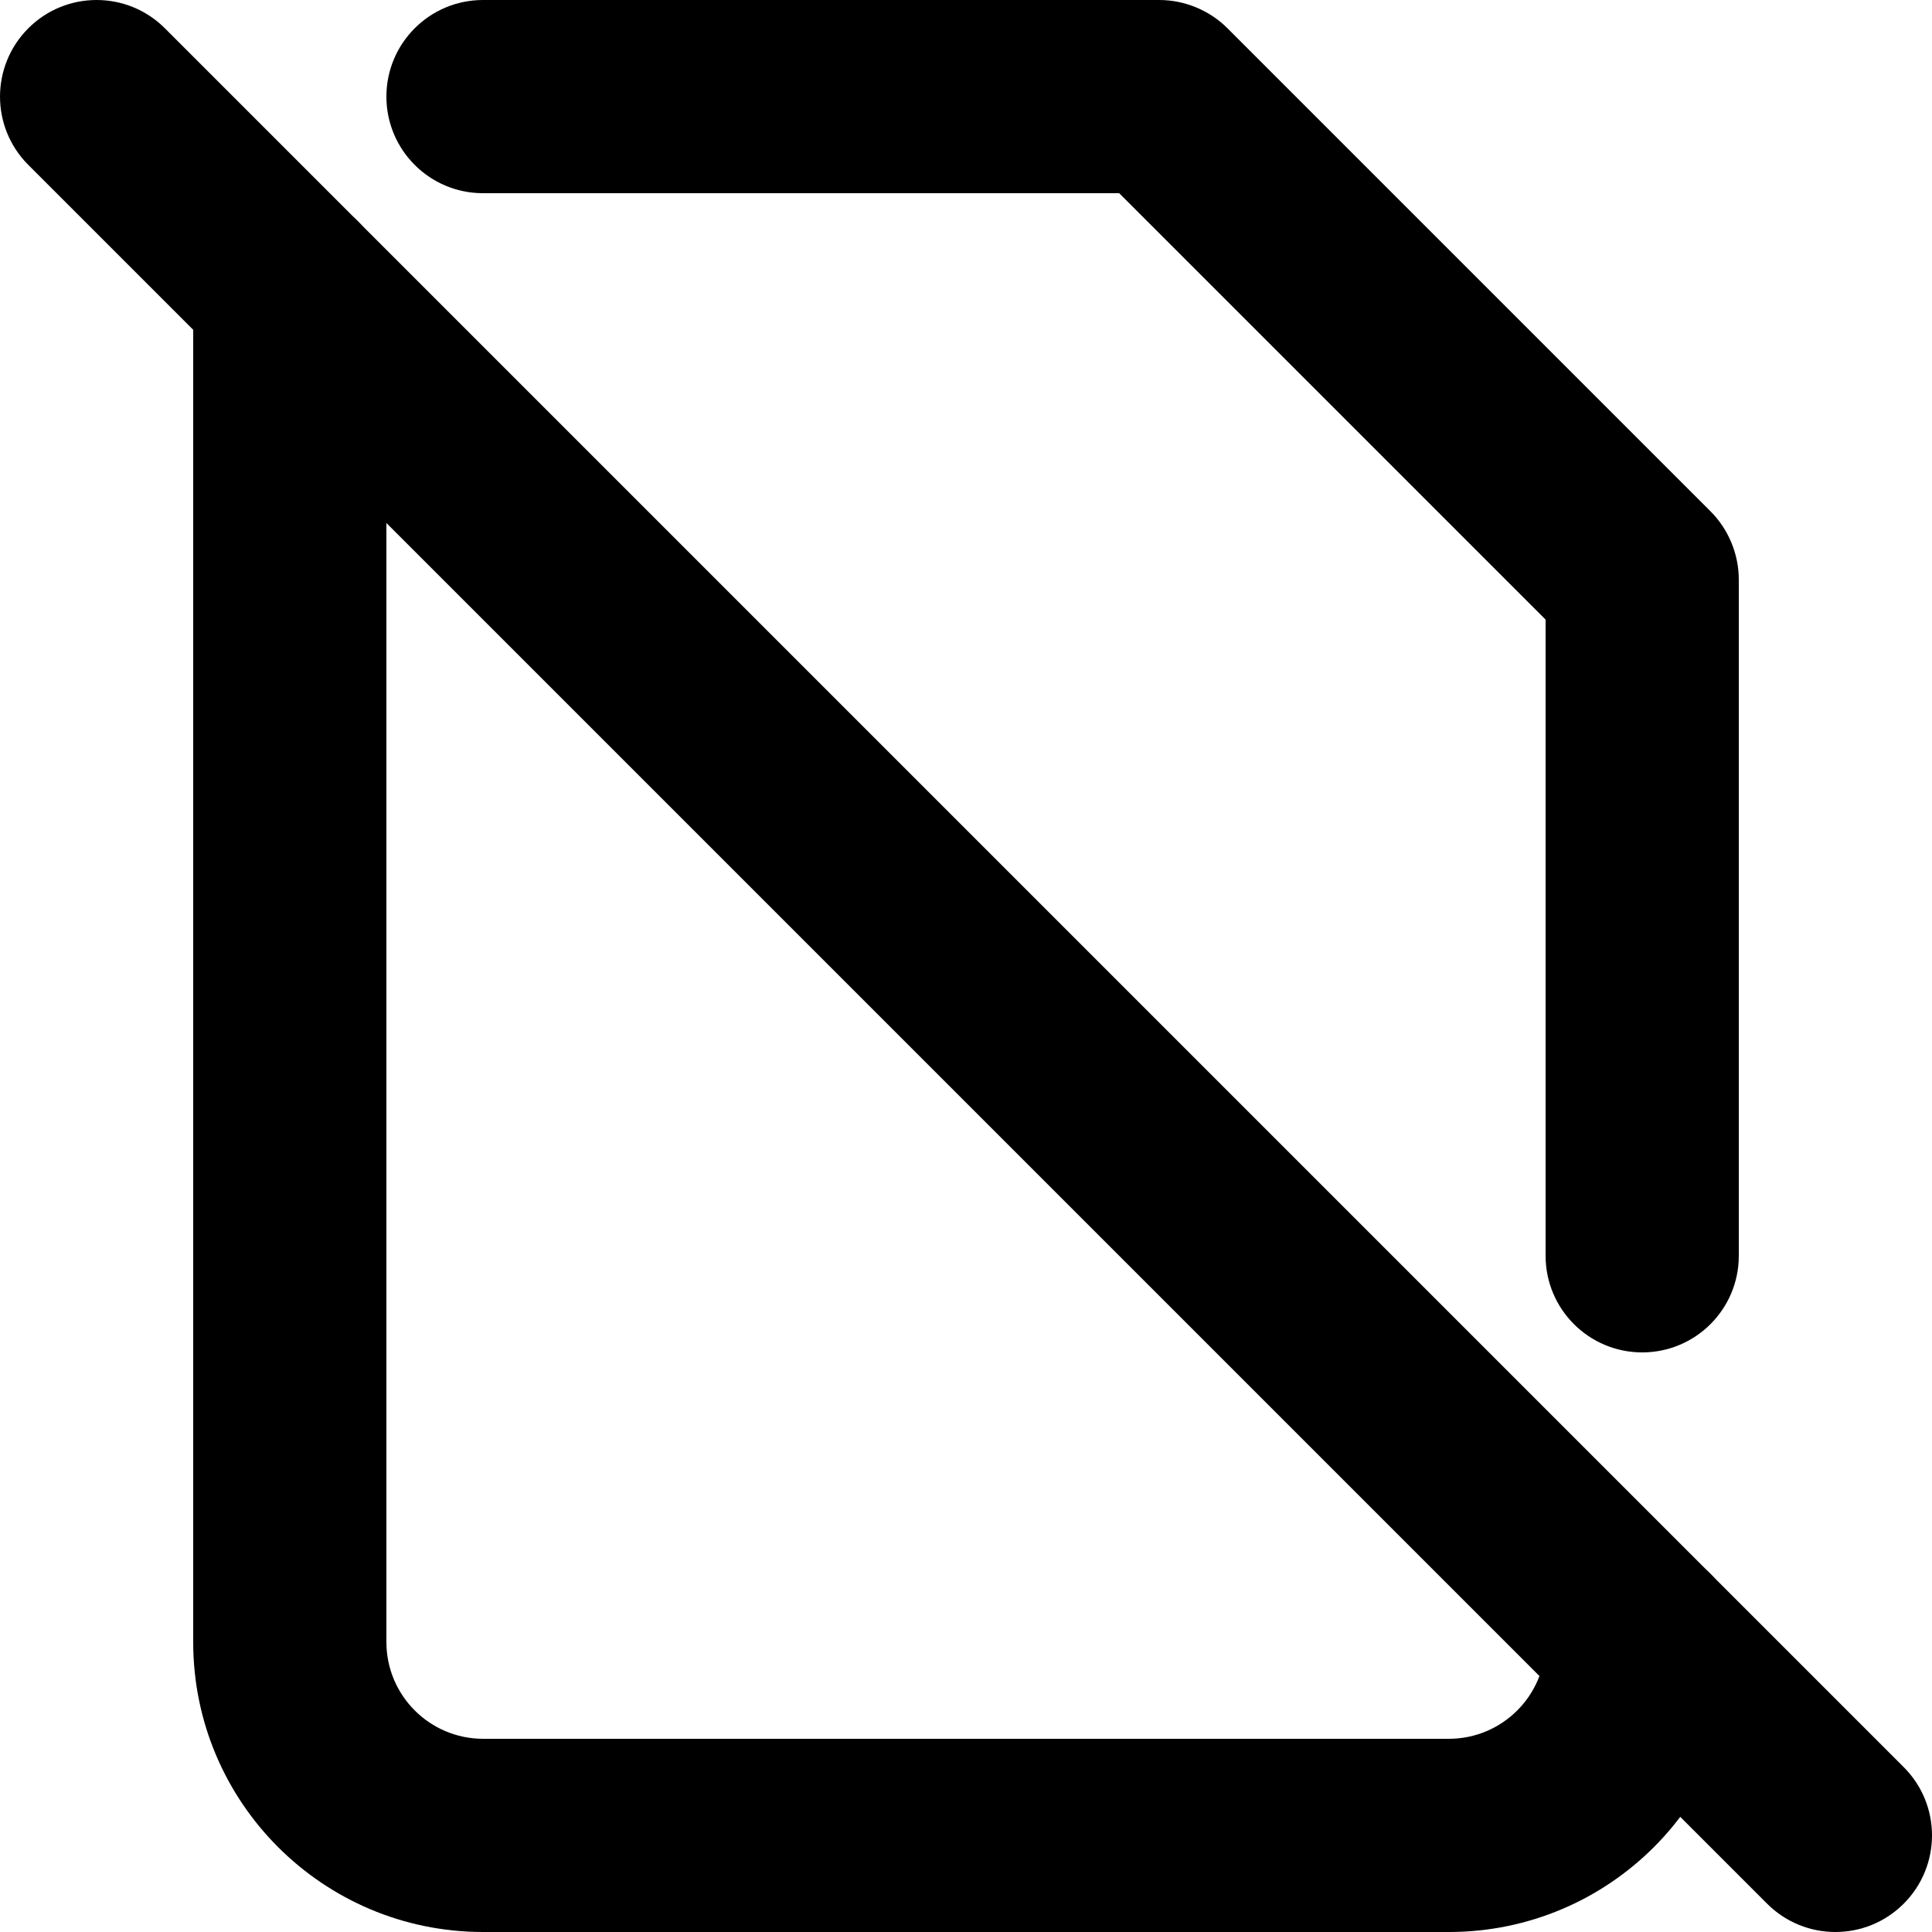
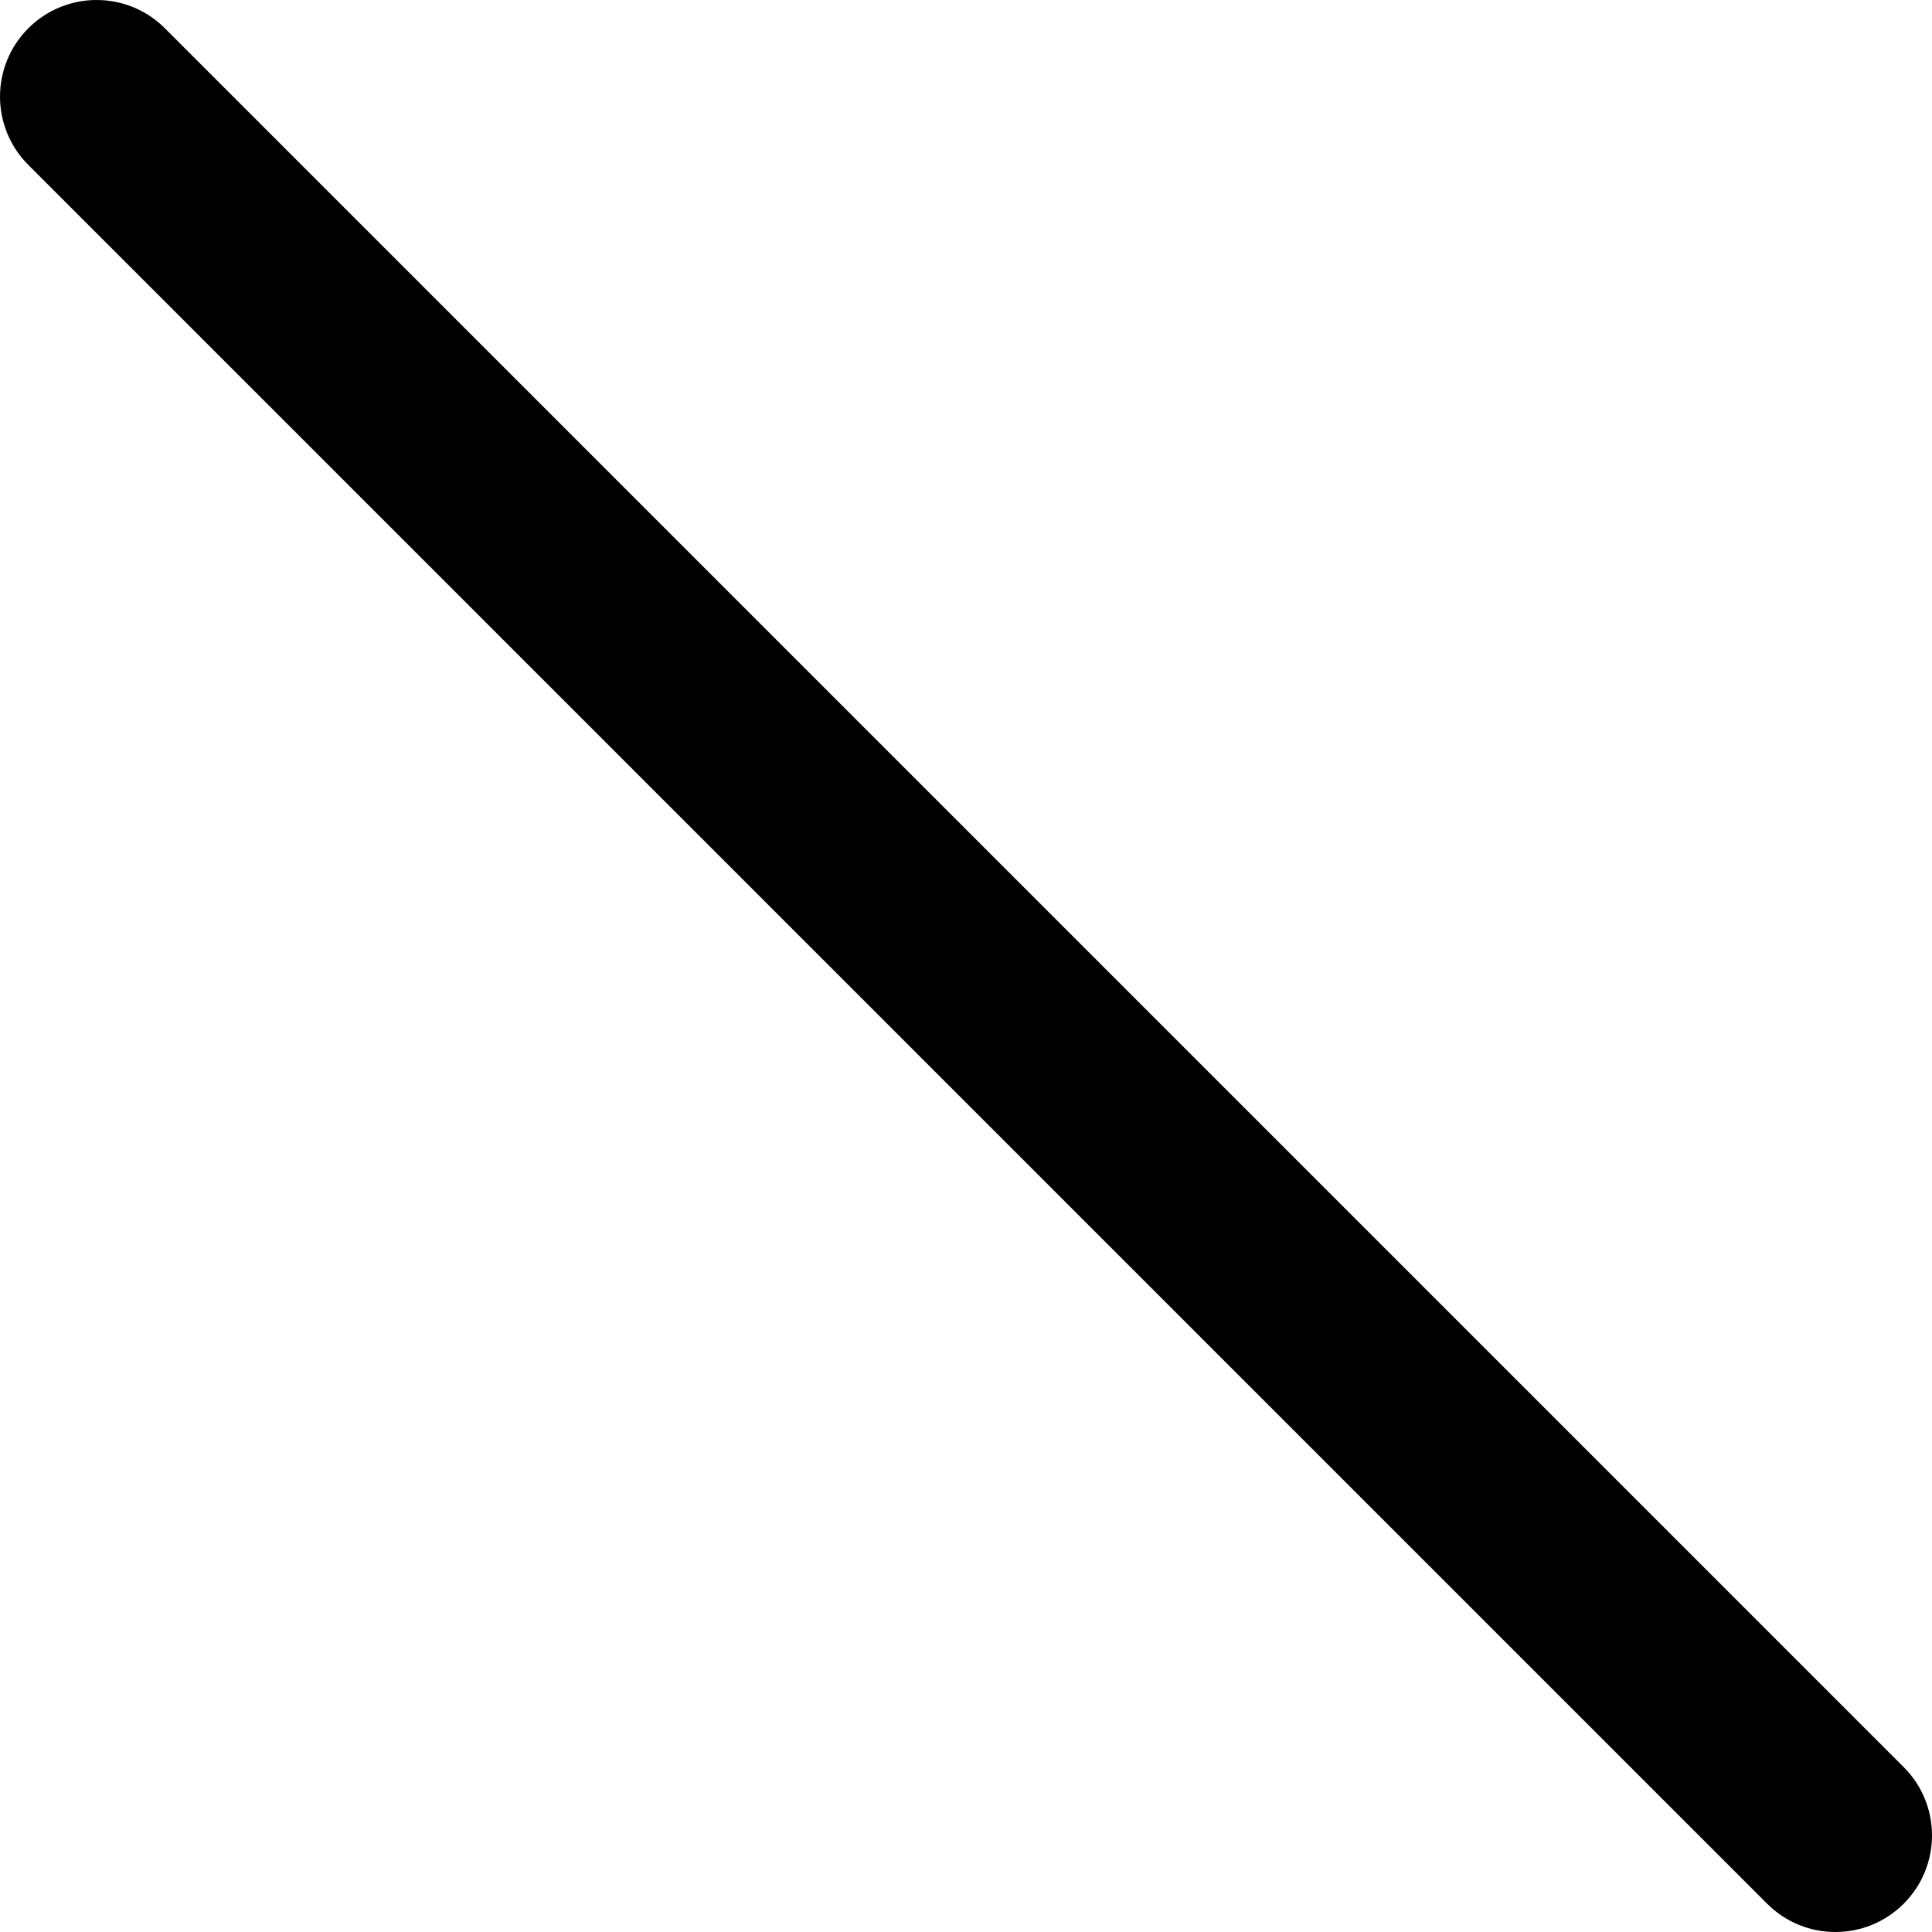
<svg xmlns="http://www.w3.org/2000/svg" version="1.1" id="Layer_1" x="0px" y="0px" viewBox="0 0 512 512" style="enable-background:new 0 0 512 512;" xml:space="preserve">
  <g>
    <path d="M7.5,43.7l460.8,460.8c10,10,26.21,10,36.2,0c10-10,10-26.21,0-36.2L43.7,7.5c-10-10-26.21-10-36.2,0S-2.5,33.7,7.5,43.7" />
-     <path d="M128,51.2h168.6l113,113l0,168.6c0,14.14,11.46,25.6,25.6,25.6c14.14,0,25.6-11.46,25.6-25.6l0-179.2   c0-6.74-2.73-13.34-7.5-18.1l-128-128C320.54,2.73,313.94,0,307.2,0H128c-14.14,0-25.6,11.46-25.6,25.6   C102.4,39.74,113.86,51.2,128,51.2L128,51.2z M409.6,435.2c-0.03,14.13-11.47,25.57-25.6,25.6H128   c-14.13-0.03-25.57-11.47-25.6-25.6V76.8c0-14.14-11.46-25.6-25.6-25.6c-14.14,0-25.6,11.46-25.6,25.6l0,358.4   c0.02,42.43,34.37,76.78,76.8,76.8h256c42.43-0.02,76.78-34.37,76.8-76.8c0-14.14-11.46-25.6-25.6-25.6   C421.06,409.6,409.6,421.06,409.6,435.2L409.6,435.2z" />
  </g>
</svg>